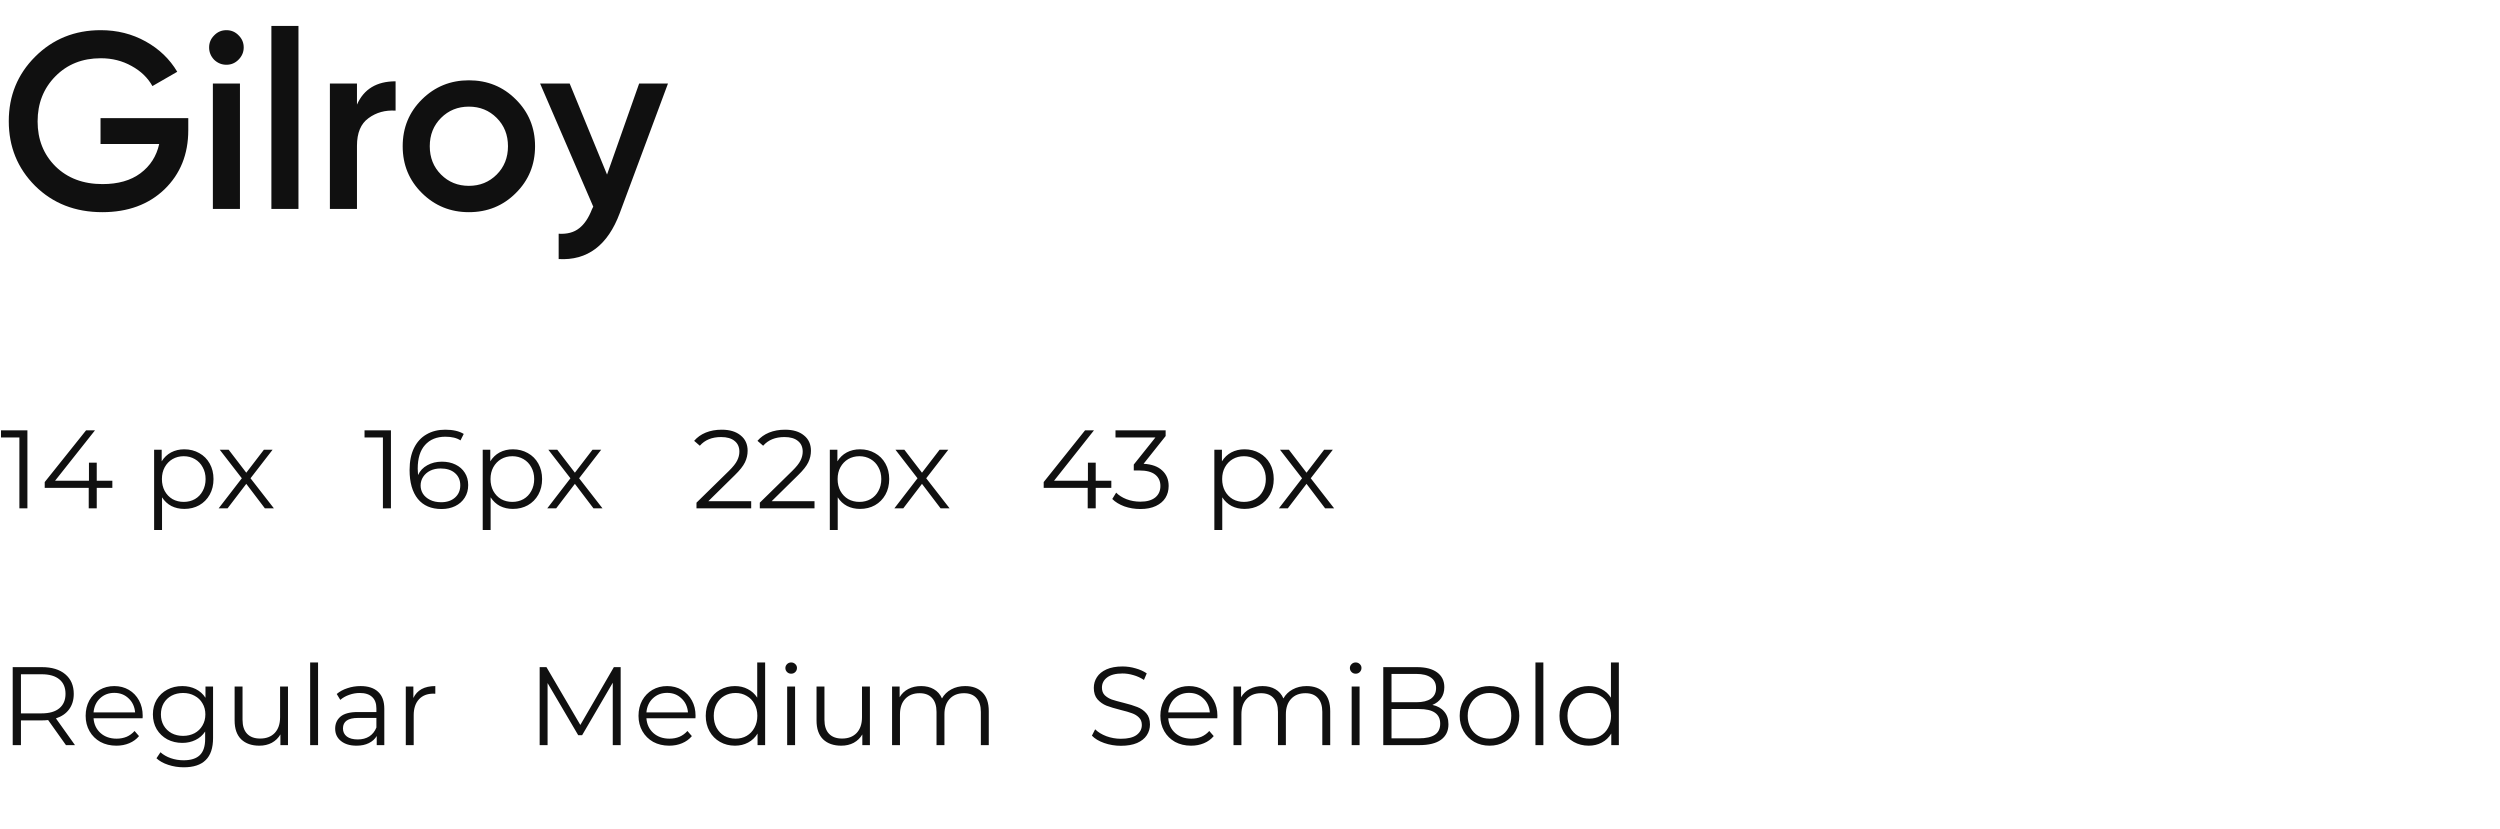
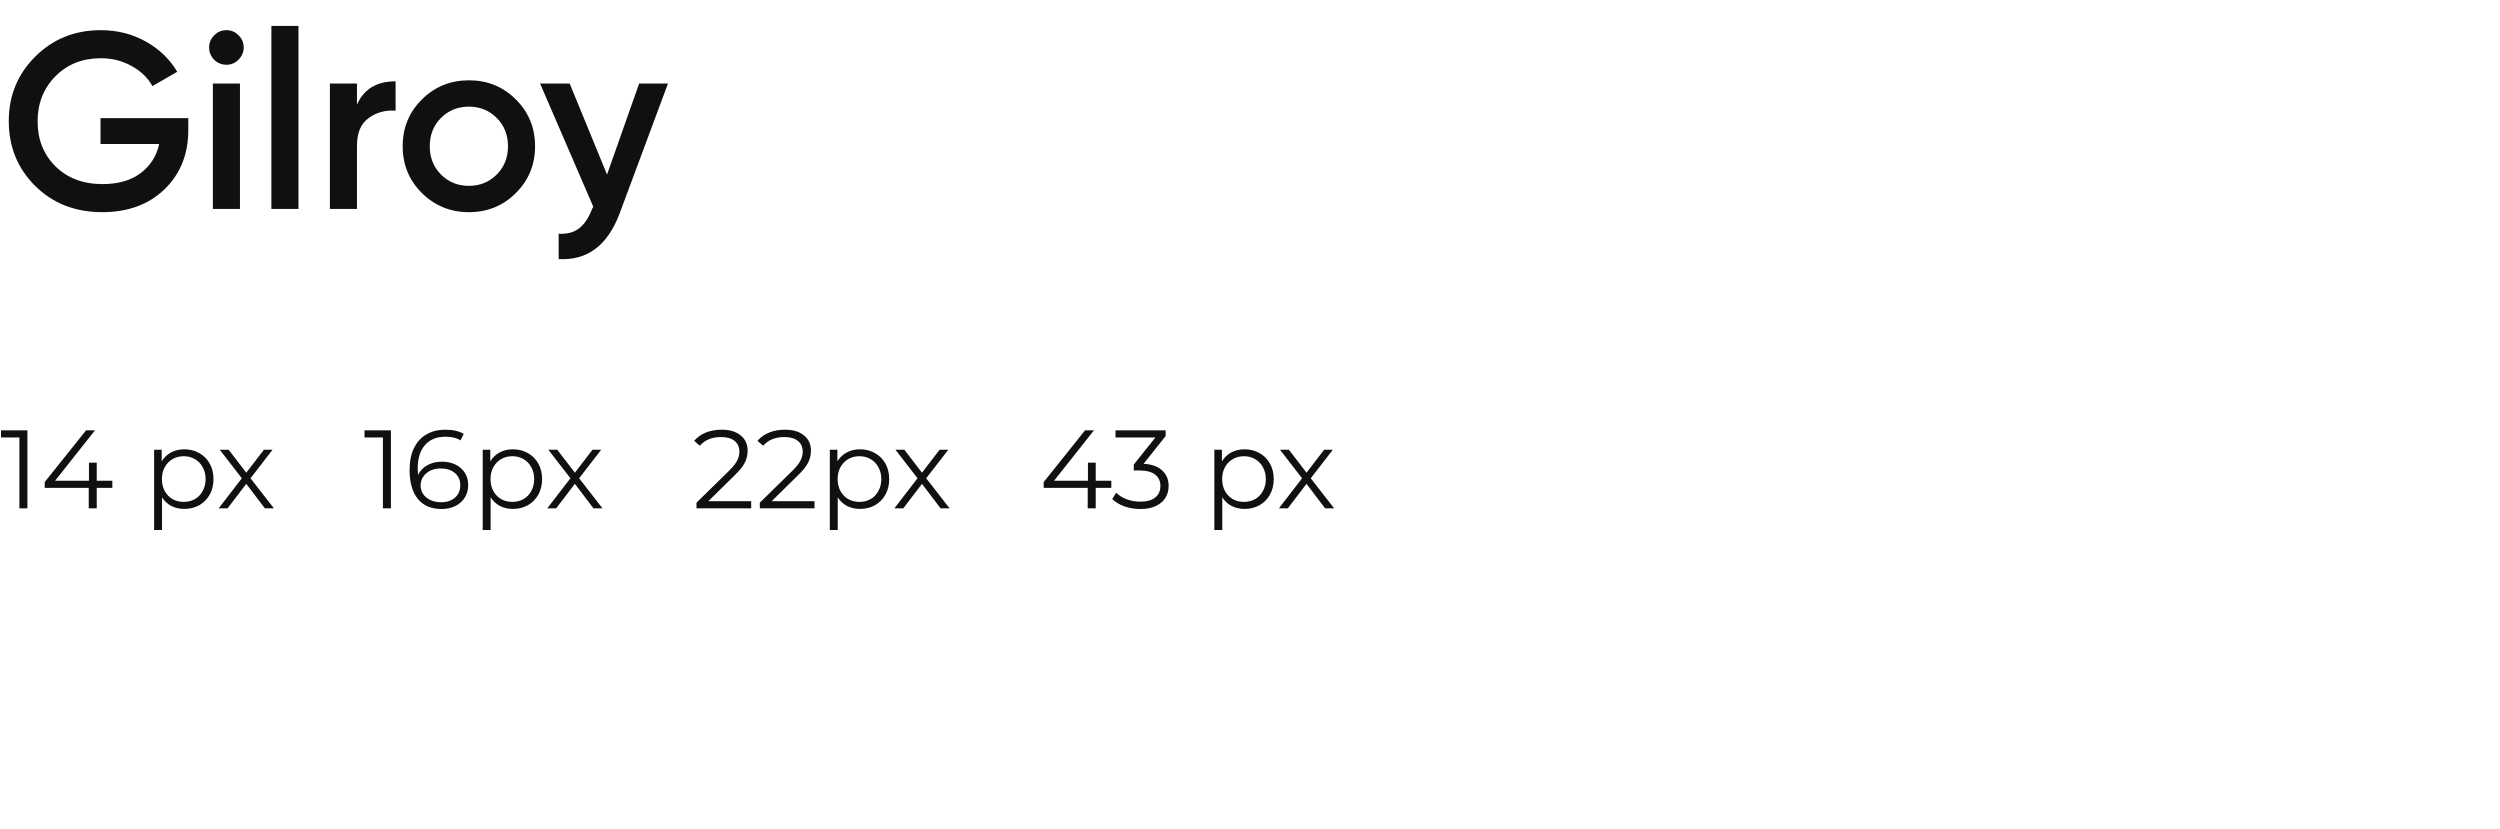
<svg xmlns="http://www.w3.org/2000/svg" width="359" height="119" viewBox="0 0 359 119" fill="none">
-   <path d="M9.472 107L6.912 103.4C6.624 103.432 6.325 103.448 6.016 103.448H3.008V107H1.824V95.8H6.016C7.445 95.8 8.565 96.141 9.376 96.824C10.187 97.507 10.592 98.445 10.592 99.64C10.592 100.515 10.368 101.256 9.92 101.864C9.483 102.461 8.853 102.893 8.032 103.16L10.768 107H9.472ZM5.984 102.44C7.093 102.44 7.941 102.195 8.528 101.704C9.115 101.213 9.408 100.525 9.408 99.64C9.408 98.733 9.115 98.04 8.528 97.56C7.941 97.069 7.093 96.824 5.984 96.824H3.008V102.44H5.984ZM20.474 103.144H13.434C13.498 104.019 13.835 104.728 14.443 105.272C15.05 105.805 15.819 106.072 16.747 106.072C17.269 106.072 17.749 105.981 18.186 105.8C18.624 105.608 19.003 105.331 19.323 104.968L19.962 105.704C19.589 106.152 19.12 106.493 18.555 106.728C18 106.963 17.387 107.08 16.715 107.08C15.851 107.08 15.082 106.899 14.411 106.536C13.749 106.163 13.232 105.651 12.858 105C12.485 104.349 12.299 103.613 12.299 102.792C12.299 101.971 12.475 101.235 12.826 100.584C13.189 99.933 13.68 99.427 14.299 99.064C14.928 98.701 15.632 98.52 16.41 98.52C17.189 98.52 17.888 98.701 18.506 99.064C19.125 99.427 19.61 99.933 19.962 100.584C20.314 101.224 20.491 101.96 20.491 102.792L20.474 103.144ZM16.41 99.496C15.6 99.496 14.917 99.757 14.363 100.28C13.819 100.792 13.509 101.464 13.434 102.296H19.402C19.328 101.464 19.013 100.792 18.459 100.28C17.915 99.757 17.232 99.496 16.41 99.496ZM30.595 98.584V105.976C30.595 107.405 30.243 108.461 29.539 109.144C28.845 109.837 27.795 110.184 26.387 110.184C25.608 110.184 24.867 110.067 24.163 109.832C23.469 109.608 22.904 109.293 22.467 108.888L23.043 108.024C23.448 108.387 23.939 108.669 24.515 108.872C25.101 109.075 25.715 109.176 26.355 109.176C27.421 109.176 28.205 108.925 28.707 108.424C29.208 107.933 29.459 107.165 29.459 106.12V105.048C29.107 105.581 28.643 105.987 28.067 106.264C27.501 106.541 26.872 106.68 26.179 106.68C25.389 106.68 24.669 106.509 24.019 106.168C23.379 105.816 22.872 105.331 22.499 104.712C22.136 104.083 21.955 103.373 21.955 102.584C21.955 101.795 22.136 101.091 22.499 100.472C22.872 99.853 23.379 99.373 24.019 99.032C24.659 98.691 25.379 98.52 26.179 98.52C26.893 98.52 27.539 98.664 28.115 98.952C28.691 99.24 29.155 99.656 29.507 100.2V98.584H30.595ZM26.291 105.672C26.899 105.672 27.448 105.544 27.939 105.288C28.429 105.021 28.808 104.653 29.075 104.184C29.352 103.715 29.491 103.181 29.491 102.584C29.491 101.987 29.352 101.459 29.075 101C28.808 100.531 28.429 100.168 27.939 99.912C27.459 99.645 26.909 99.512 26.291 99.512C25.683 99.512 25.133 99.64 24.643 99.896C24.163 100.152 23.784 100.515 23.507 100.984C23.24 101.453 23.107 101.987 23.107 102.584C23.107 103.181 23.24 103.715 23.507 104.184C23.784 104.653 24.163 105.021 24.643 105.288C25.133 105.544 25.683 105.672 26.291 105.672ZM41.355 98.584V107H40.267V105.464C39.969 105.976 39.558 106.376 39.035 106.664C38.513 106.941 37.916 107.08 37.243 107.08C36.145 107.08 35.276 106.776 34.636 106.168C34.006 105.549 33.691 104.648 33.691 103.464V98.584H34.828V103.352C34.828 104.237 35.046 104.909 35.483 105.368C35.921 105.827 36.545 106.056 37.355 106.056C38.241 106.056 38.94 105.789 39.452 105.256C39.964 104.712 40.219 103.96 40.219 103V98.584H41.355ZM44.537 95.128H45.673V107H44.537V95.128ZM51.778 98.52C52.877 98.52 53.719 98.797 54.306 99.352C54.893 99.896 55.186 100.707 55.186 101.784V107H54.098V105.688C53.842 106.125 53.463 106.467 52.962 106.712C52.471 106.957 51.885 107.08 51.202 107.08C50.263 107.08 49.517 106.856 48.962 106.408C48.407 105.96 48.13 105.368 48.13 104.632C48.13 103.917 48.386 103.341 48.898 102.904C49.421 102.467 50.247 102.248 51.378 102.248H54.05V101.736C54.05 101.011 53.847 100.461 53.442 100.088C53.037 99.704 52.445 99.512 51.666 99.512C51.133 99.512 50.621 99.603 50.13 99.784C49.639 99.955 49.218 100.195 48.866 100.504L48.354 99.656C48.781 99.293 49.293 99.016 49.89 98.824C50.487 98.621 51.117 98.52 51.778 98.52ZM51.378 106.184C52.018 106.184 52.567 106.04 53.026 105.752C53.485 105.453 53.826 105.027 54.05 104.472V103.096H51.41C49.97 103.096 49.25 103.597 49.25 104.6C49.25 105.091 49.437 105.48 49.81 105.768C50.183 106.045 50.706 106.184 51.378 106.184ZM59.359 100.232C59.626 99.667 60.021 99.24 60.544 98.952C61.077 98.664 61.733 98.52 62.511 98.52V99.624L62.239 99.608C61.354 99.608 60.661 99.88 60.16 100.424C59.658 100.968 59.407 101.731 59.407 102.712V107H58.272V98.584H59.359V100.232ZM89.128 95.8V107H87.992V98.04L83.592 105.576H83.032L78.632 98.088V107H77.496V95.8H78.472L83.336 104.104L88.152 95.8H89.128ZM99.865 103.144H92.825C92.889 104.019 93.225 104.728 93.833 105.272C94.441 105.805 95.209 106.072 96.137 106.072C96.66 106.072 97.14 105.981 97.577 105.8C98.014 105.608 98.393 105.331 98.713 104.968L99.353 105.704C98.98 106.152 98.51 106.493 97.945 106.728C97.391 106.963 96.777 107.08 96.105 107.08C95.241 107.08 94.473 106.899 93.801 106.536C93.14 106.163 92.623 105.651 92.249 105C91.876 104.349 91.689 103.613 91.689 102.792C91.689 101.971 91.865 101.235 92.217 100.584C92.58 99.933 93.07 99.427 93.689 99.064C94.319 98.701 95.022 98.52 95.801 98.52C96.58 98.52 97.278 98.701 97.897 99.064C98.516 99.427 99.001 99.933 99.353 100.584C99.705 101.224 99.881 101.96 99.881 102.792L99.865 103.144ZM95.801 99.496C94.99 99.496 94.308 99.757 93.753 100.28C93.209 100.792 92.9 101.464 92.825 102.296H98.793C98.719 101.464 98.404 100.792 97.849 100.28C97.305 99.757 96.623 99.496 95.801 99.496ZM109.873 95.128V107H108.785V105.336C108.444 105.901 107.991 106.333 107.425 106.632C106.871 106.931 106.241 107.08 105.537 107.08C104.748 107.08 104.033 106.899 103.393 106.536C102.753 106.173 102.252 105.667 101.889 105.016C101.527 104.365 101.345 103.624 101.345 102.792C101.345 101.96 101.527 101.219 101.889 100.568C102.252 99.917 102.753 99.416 103.393 99.064C104.033 98.701 104.748 98.52 105.537 98.52C106.22 98.52 106.833 98.664 107.377 98.952C107.932 99.229 108.385 99.64 108.737 100.184V95.128H109.873ZM105.633 106.072C106.22 106.072 106.748 105.939 107.217 105.672C107.697 105.395 108.071 105.005 108.337 104.504C108.615 104.003 108.753 103.432 108.753 102.792C108.753 102.152 108.615 101.581 108.337 101.08C108.071 100.579 107.697 100.195 107.217 99.928C106.748 99.651 106.22 99.512 105.633 99.512C105.036 99.512 104.497 99.651 104.017 99.928C103.548 100.195 103.175 100.579 102.897 101.08C102.631 101.581 102.497 102.152 102.497 102.792C102.497 103.432 102.631 104.003 102.897 104.504C103.175 105.005 103.548 105.395 104.017 105.672C104.497 105.939 105.036 106.072 105.633 106.072ZM113.037 98.584H114.173V107H113.037V98.584ZM113.613 96.744C113.378 96.744 113.181 96.664 113.021 96.504C112.861 96.344 112.781 96.152 112.781 95.928C112.781 95.715 112.861 95.528 113.021 95.368C113.181 95.208 113.378 95.128 113.613 95.128C113.848 95.128 114.045 95.208 114.205 95.368C114.365 95.517 114.445 95.699 114.445 95.912C114.445 96.147 114.365 96.344 114.205 96.504C114.045 96.664 113.848 96.744 113.613 96.744ZM124.918 98.584V107H123.83V105.464C123.531 105.976 123.121 106.376 122.598 106.664C122.075 106.941 121.478 107.08 120.806 107.08C119.707 107.08 118.838 106.776 118.198 106.168C117.569 105.549 117.254 104.648 117.254 103.464V98.584H118.39V103.352C118.39 104.237 118.609 104.909 119.046 105.368C119.483 105.827 120.107 106.056 120.918 106.056C121.803 106.056 122.502 105.789 123.014 105.256C123.526 104.712 123.782 103.96 123.782 103V98.584H124.918ZM138.596 98.52C139.652 98.52 140.478 98.824 141.076 99.432C141.684 100.04 141.988 100.936 141.988 102.12V107H140.852V102.232C140.852 101.357 140.638 100.691 140.212 100.232C139.796 99.773 139.204 99.544 138.436 99.544C137.561 99.544 136.873 99.816 136.372 100.36C135.87 100.893 135.62 101.635 135.62 102.584V107H134.484V102.232C134.484 101.357 134.27 100.691 133.844 100.232C133.428 99.773 132.83 99.544 132.052 99.544C131.188 99.544 130.5 99.816 129.988 100.36C129.486 100.893 129.236 101.635 129.236 102.584V107H128.1V98.584H129.188V100.12C129.486 99.608 129.902 99.213 130.436 98.936C130.969 98.659 131.582 98.52 132.276 98.52C132.98 98.52 133.588 98.669 134.1 98.968C134.622 99.267 135.012 99.709 135.268 100.296C135.577 99.741 136.02 99.309 136.596 99C137.182 98.68 137.849 98.52 138.596 98.52ZM160.959 107.096C160.127 107.096 159.327 106.963 158.559 106.696C157.802 106.429 157.215 106.077 156.799 105.64L157.263 104.728C157.668 105.133 158.207 105.464 158.879 105.72C159.551 105.965 160.244 106.088 160.959 106.088C161.962 106.088 162.714 105.907 163.215 105.544C163.716 105.171 163.967 104.691 163.967 104.104C163.967 103.656 163.828 103.299 163.551 103.032C163.284 102.765 162.954 102.563 162.559 102.424C162.164 102.275 161.615 102.115 160.911 101.944C160.068 101.731 159.396 101.528 158.895 101.336C158.394 101.133 157.962 100.829 157.599 100.424C157.247 100.019 157.071 99.469 157.071 98.776C157.071 98.211 157.22 97.699 157.519 97.24C157.818 96.771 158.276 96.397 158.895 96.12C159.514 95.843 160.282 95.704 161.199 95.704C161.839 95.704 162.463 95.795 163.071 95.976C163.69 96.147 164.223 96.387 164.671 96.696L164.271 97.64C163.802 97.331 163.3 97.101 162.767 96.952C162.234 96.792 161.711 96.712 161.199 96.712C160.218 96.712 159.476 96.904 158.975 97.288C158.484 97.661 158.239 98.147 158.239 98.744C158.239 99.192 158.372 99.555 158.639 99.832C158.916 100.099 159.258 100.307 159.663 100.456C160.079 100.595 160.634 100.749 161.327 100.92C162.148 101.123 162.81 101.325 163.311 101.528C163.823 101.72 164.255 102.019 164.607 102.424C164.959 102.819 165.135 103.357 165.135 104.04C165.135 104.605 164.98 105.123 164.671 105.592C164.372 106.051 163.908 106.419 163.279 106.696C162.65 106.963 161.876 107.096 160.959 107.096ZM174.803 103.144H167.763C167.827 104.019 168.163 104.728 168.771 105.272C169.379 105.805 170.147 106.072 171.075 106.072C171.597 106.072 172.077 105.981 172.515 105.8C172.952 105.608 173.331 105.331 173.651 104.968L174.291 105.704C173.917 106.152 173.448 106.493 172.883 106.728C172.328 106.963 171.715 107.08 171.043 107.08C170.179 107.08 169.411 106.899 168.739 106.536C168.077 106.163 167.56 105.651 167.187 105C166.813 104.349 166.627 103.613 166.627 102.792C166.627 101.971 166.803 101.235 167.155 100.584C167.517 99.933 168.008 99.427 168.627 99.064C169.256 98.701 169.96 98.52 170.739 98.52C171.517 98.52 172.216 98.701 172.835 99.064C173.453 99.427 173.939 99.933 174.291 100.584C174.643 101.224 174.819 101.96 174.819 102.792L174.803 103.144ZM170.739 99.496C169.928 99.496 169.245 99.757 168.691 100.28C168.147 100.792 167.837 101.464 167.763 102.296H173.731C173.656 101.464 173.341 100.792 172.787 100.28C172.243 99.757 171.56 99.496 170.739 99.496ZM187.627 98.52C188.683 98.52 189.51 98.824 190.107 99.432C190.715 100.04 191.019 100.936 191.019 102.12V107H189.883V102.232C189.883 101.357 189.67 100.691 189.243 100.232C188.827 99.773 188.235 99.544 187.467 99.544C186.592 99.544 185.904 99.816 185.403 100.36C184.902 100.893 184.651 101.635 184.651 102.584V107H183.515V102.232C183.515 101.357 183.302 100.691 182.875 100.232C182.459 99.773 181.862 99.544 181.083 99.544C180.219 99.544 179.531 99.816 179.019 100.36C178.518 100.893 178.267 101.635 178.267 102.584V107H177.131V98.584H178.219V100.12C178.518 99.608 178.934 99.213 179.467 98.936C180 98.659 180.614 98.52 181.307 98.52C182.011 98.52 182.619 98.669 183.131 98.968C183.654 99.267 184.043 99.709 184.299 100.296C184.608 99.741 185.051 99.309 185.627 99C186.214 98.68 186.88 98.52 187.627 98.52ZM194.1 98.584H195.236V107H194.1V98.584ZM194.676 96.744C194.441 96.744 194.244 96.664 194.084 96.504C193.924 96.344 193.844 96.152 193.844 95.928C193.844 95.715 193.924 95.528 194.084 95.368C194.244 95.208 194.441 95.128 194.676 95.128C194.91 95.128 195.108 95.208 195.268 95.368C195.428 95.517 195.508 95.699 195.508 95.912C195.508 96.147 195.428 96.344 195.268 96.504C195.108 96.664 194.91 96.744 194.676 96.744ZM205.693 101.224C206.429 101.384 206.994 101.704 207.389 102.184C207.794 102.653 207.997 103.261 207.997 104.008C207.997 104.968 207.639 105.709 206.925 106.232C206.221 106.744 205.175 107 203.789 107H198.637V95.8H203.469C204.717 95.8 205.682 96.051 206.365 96.552C207.058 97.053 207.405 97.763 207.405 98.68C207.405 99.299 207.25 99.827 206.941 100.264C206.642 100.691 206.226 101.011 205.693 101.224ZM199.821 96.776V100.84H203.389C204.295 100.84 204.994 100.669 205.485 100.328C205.975 99.976 206.22 99.469 206.22 98.808C206.22 98.147 205.975 97.645 205.485 97.304C204.994 96.952 204.295 96.776 203.389 96.776H199.821ZM203.773 106.024C204.775 106.024 205.533 105.853 206.045 105.512C206.557 105.171 206.812 104.637 206.812 103.912C206.812 102.515 205.799 101.816 203.773 101.816H199.821V106.024H203.773ZM213.899 107.08C213.088 107.08 212.358 106.899 211.707 106.536C211.056 106.163 210.544 105.651 210.171 105C209.798 104.349 209.611 103.613 209.611 102.792C209.611 101.971 209.798 101.235 210.171 100.584C210.544 99.933 211.056 99.427 211.707 99.064C212.358 98.701 213.088 98.52 213.899 98.52C214.71 98.52 215.44 98.701 216.091 99.064C216.742 99.427 217.248 99.933 217.611 100.584C217.984 101.235 218.171 101.971 218.171 102.792C218.171 103.613 217.984 104.349 217.611 105C217.248 105.651 216.742 106.163 216.091 106.536C215.44 106.899 214.71 107.08 213.899 107.08ZM213.899 106.072C214.496 106.072 215.03 105.939 215.499 105.672C215.979 105.395 216.352 105.005 216.619 104.504C216.886 104.003 217.019 103.432 217.019 102.792C217.019 102.152 216.886 101.581 216.619 101.08C216.352 100.579 215.979 100.195 215.499 99.928C215.03 99.651 214.496 99.512 213.899 99.512C213.302 99.512 212.763 99.651 212.283 99.928C211.814 100.195 211.44 100.579 211.163 101.08C210.896 101.581 210.763 102.152 210.763 102.792C210.763 103.432 210.896 104.003 211.163 104.504C211.44 105.005 211.814 105.395 212.283 105.672C212.763 105.939 213.302 106.072 213.899 106.072ZM220.49 95.128H221.626V107H220.49V95.128ZM232.467 95.128V107H231.379V105.336C231.038 105.901 230.584 106.333 230.019 106.632C229.464 106.931 228.835 107.08 228.131 107.08C227.342 107.08 226.627 106.899 225.987 106.536C225.347 106.173 224.846 105.667 224.483 105.016C224.12 104.365 223.939 103.624 223.939 102.792C223.939 101.96 224.12 101.219 224.483 100.568C224.846 99.917 225.347 99.416 225.987 99.064C226.627 98.701 227.342 98.52 228.131 98.52C228.814 98.52 229.427 98.664 229.971 98.952C230.526 99.229 230.979 99.64 231.331 100.184V95.128H232.467ZM228.227 106.072C228.814 106.072 229.342 105.939 229.811 105.672C230.291 105.395 230.664 105.005 230.931 104.504C231.208 104.003 231.347 103.432 231.347 102.792C231.347 102.152 231.208 101.581 230.931 101.08C230.664 100.579 230.291 100.195 229.811 99.928C229.342 99.651 228.814 99.512 228.227 99.512C227.63 99.512 227.091 99.651 226.611 99.928C226.142 100.195 225.768 100.579 225.491 101.08C225.224 101.581 225.091 102.152 225.091 102.792C225.091 103.432 225.224 104.003 225.491 104.504C225.768 105.005 226.142 105.395 226.611 105.672C227.091 105.939 227.63 106.072 228.227 106.072Z" fill="#101010" />
  <path d="M27.036 16.968V18.696C27.036 22.152 25.896 24.984 23.616 27.192C21.336 29.376 18.36 30.468 14.688 30.468C10.8 30.468 7.584 29.208 5.04 26.688C2.52 24.168 1.26 21.072 1.26 17.4C1.26 13.752 2.52 10.668 5.04 8.148C7.584 5.604 10.728 4.332 14.472 4.332C16.824 4.332 18.972 4.872 20.916 5.952C22.86 7.032 24.372 8.484 25.452 10.308L21.888 12.36C21.216 11.16 20.22 10.2 18.9 9.48C17.58 8.736 16.104 8.364 14.472 8.364C11.832 8.364 9.66 9.228 7.956 10.956C6.252 12.684 5.4 14.844 5.4 17.436C5.4 20.028 6.252 22.176 7.956 23.88C9.684 25.584 11.94 26.436 14.724 26.436C16.956 26.436 18.768 25.92 20.16 24.888C21.576 23.832 22.476 22.428 22.86 20.676H14.436V16.968H27.036ZM34.241 8.58C33.761 9.06 33.185 9.3 32.513 9.3C31.841 9.3 31.253 9.06 30.749 8.58C30.269 8.076 30.029 7.488 30.029 6.816C30.029 6.144 30.269 5.568 30.749 5.088C31.229 4.584 31.817 4.332 32.513 4.332C33.209 4.332 33.797 4.584 34.277 5.088C34.757 5.568 34.997 6.144 34.997 6.816C34.997 7.488 34.745 8.076 34.241 8.58ZM30.569 30V12H34.457V30H30.569ZM38.971 30V3.72H42.859V30H38.971ZM51.261 15.024C52.245 12.792 54.093 11.676 56.806 11.676V15.888C55.318 15.792 54.022 16.152 52.917 16.968C51.813 17.76 51.261 19.08 51.261 20.928V30H47.373V12H51.261V15.024ZM67.33 30.468C64.69 30.468 62.446 29.556 60.598 27.732C58.75 25.908 57.826 23.664 57.826 21C57.826 18.336 58.75 16.092 60.598 14.268C62.446 12.444 64.69 11.532 67.33 11.532C69.994 11.532 72.238 12.444 74.062 14.268C75.91 16.092 76.834 18.336 76.834 21C76.834 23.664 75.91 25.908 74.062 27.732C72.238 29.556 69.994 30.468 67.33 30.468ZM63.334 25.068C64.414 26.148 65.746 26.688 67.33 26.688C68.914 26.688 70.246 26.148 71.326 25.068C72.406 23.988 72.946 22.632 72.946 21C72.946 19.368 72.406 18.012 71.326 16.932C70.246 15.852 68.914 15.312 67.33 15.312C65.746 15.312 64.414 15.852 63.334 16.932C62.254 18.012 61.714 19.368 61.714 21C61.714 22.632 62.254 23.988 63.334 25.068ZM91.779 12H95.919L89.007 30.576C87.279 35.232 84.351 37.44 80.223 37.2V33.564C81.447 33.636 82.431 33.372 83.175 32.772C83.919 32.196 84.531 31.284 85.011 30.036L85.191 29.676L77.559 12H81.807L87.171 25.068L91.779 12Z" fill="#101010" />
  <path d="M3.936 61.8V73H2.784V62.824H0.144V61.8H3.936ZM16.133 70.056H13.893V73H12.741V70.056H6.421V69.224L12.357 61.8H13.637L7.909 69.032H12.773V66.44H13.893V69.032H16.133V70.056ZM26.467 64.52C27.256 64.52 27.971 64.701 28.611 65.064C29.251 65.416 29.752 65.917 30.115 66.568C30.477 67.219 30.659 67.96 30.659 68.792C30.659 69.635 30.477 70.381 30.115 71.032C29.752 71.683 29.251 72.189 28.611 72.552C27.982 72.904 27.267 73.08 26.467 73.08C25.784 73.08 25.166 72.941 24.611 72.664C24.067 72.376 23.619 71.96 23.267 71.416V76.104H22.131V64.584H23.219V66.248C23.56 65.693 24.008 65.267 24.563 64.968C25.128 64.669 25.763 64.52 26.467 64.52ZM26.387 72.072C26.974 72.072 27.507 71.939 27.987 71.672C28.467 71.395 28.84 71.005 29.107 70.504C29.384 70.003 29.523 69.432 29.523 68.792C29.523 68.152 29.384 67.587 29.107 67.096C28.84 66.595 28.467 66.205 27.987 65.928C27.507 65.651 26.974 65.512 26.387 65.512C25.79 65.512 25.251 65.651 24.771 65.928C24.302 66.205 23.928 66.595 23.651 67.096C23.384 67.587 23.251 68.152 23.251 68.792C23.251 69.432 23.384 70.003 23.651 70.504C23.928 71.005 24.302 71.395 24.771 71.672C25.251 71.939 25.79 72.072 26.387 72.072ZM38.038 73L35.366 69.48L32.678 73H31.398L34.726 68.68L31.558 64.584H32.838L35.366 67.88L37.894 64.584H39.142L35.974 68.68L39.334 73H38.038ZM56.139 61.8V73H54.987V62.824H52.347V61.8H56.139ZM63.456 66.296C64.192 66.296 64.843 66.435 65.408 66.712C65.984 66.989 66.432 67.384 66.752 67.896C67.072 68.397 67.232 68.984 67.232 69.656C67.232 70.339 67.067 70.941 66.736 71.464C66.406 71.987 65.947 72.392 65.36 72.68C64.784 72.957 64.134 73.096 63.408 73.096C61.926 73.096 60.79 72.611 60 71.64C59.211 70.659 58.816 69.277 58.816 67.496C58.816 66.248 59.03 65.192 59.456 64.328C59.883 63.464 60.48 62.813 61.248 62.376C62.016 61.928 62.912 61.704 63.936 61.704C65.046 61.704 65.931 61.907 66.592 62.312L66.128 63.24C65.595 62.888 64.87 62.712 63.952 62.712C62.715 62.712 61.744 63.107 61.04 63.896C60.336 64.675 59.984 65.811 59.984 67.304C59.984 67.571 60 67.875 60.032 68.216C60.31 67.608 60.752 67.139 61.36 66.808C61.968 66.467 62.667 66.296 63.456 66.296ZM63.36 72.12C64.171 72.12 64.827 71.901 65.328 71.464C65.84 71.016 66.096 70.424 66.096 69.688C66.096 68.952 65.84 68.365 65.328 67.928C64.827 67.491 64.144 67.272 63.28 67.272C62.715 67.272 62.214 67.379 61.776 67.592C61.35 67.805 61.014 68.099 60.768 68.472C60.523 68.845 60.4 69.261 60.4 69.72C60.4 70.147 60.512 70.541 60.736 70.904C60.971 71.267 61.312 71.56 61.76 71.784C62.208 72.008 62.742 72.12 63.36 72.12ZM73.654 64.52C74.444 64.52 75.158 64.701 75.798 65.064C76.438 65.416 76.94 65.917 77.302 66.568C77.665 67.219 77.846 67.96 77.846 68.792C77.846 69.635 77.665 70.381 77.302 71.032C76.94 71.683 76.438 72.189 75.798 72.552C75.169 72.904 74.454 73.08 73.654 73.08C72.972 73.08 72.353 72.941 71.798 72.664C71.254 72.376 70.806 71.96 70.454 71.416V76.104H69.318V64.584H70.406V66.248C70.748 65.693 71.196 65.267 71.75 64.968C72.316 64.669 72.95 64.52 73.654 64.52ZM73.574 72.072C74.161 72.072 74.694 71.939 75.174 71.672C75.654 71.395 76.028 71.005 76.294 70.504C76.572 70.003 76.71 69.432 76.71 68.792C76.71 68.152 76.572 67.587 76.294 67.096C76.028 66.595 75.654 66.205 75.174 65.928C74.694 65.651 74.161 65.512 73.574 65.512C72.977 65.512 72.438 65.651 71.958 65.928C71.489 66.205 71.116 66.595 70.838 67.096C70.572 67.587 70.438 68.152 70.438 68.792C70.438 69.432 70.572 70.003 70.838 70.504C71.116 71.005 71.489 71.395 71.958 71.672C72.438 71.939 72.977 72.072 73.574 72.072ZM85.225 73L82.553 69.48L79.865 73H78.585L81.913 68.68L78.745 64.584H80.025L82.553 67.88L85.081 64.584H86.329L83.161 68.68L86.521 73H85.225ZM107.871 71.976V73H100.015V72.184L104.671 67.624C105.257 67.048 105.652 66.552 105.855 66.136C106.068 65.709 106.175 65.283 106.175 64.856C106.175 64.195 105.945 63.683 105.487 63.32C105.039 62.947 104.393 62.76 103.551 62.76C102.239 62.76 101.22 63.176 100.495 64.008L99.679 63.304C100.116 62.792 100.671 62.397 101.343 62.12C102.025 61.843 102.793 61.704 103.647 61.704C104.788 61.704 105.689 61.976 106.351 62.52C107.023 63.053 107.359 63.789 107.359 64.728C107.359 65.304 107.231 65.859 106.975 66.392C106.719 66.925 106.233 67.539 105.519 68.232L101.711 71.976H107.871ZM116.964 71.976V73H109.108V72.184L113.764 67.624C114.351 67.048 114.746 66.552 114.948 66.136C115.162 65.709 115.268 65.283 115.268 64.856C115.268 64.195 115.039 63.683 114.58 63.32C114.132 62.947 113.487 62.76 112.644 62.76C111.332 62.76 110.314 63.176 109.588 64.008L108.772 63.304C109.21 62.792 109.764 62.397 110.436 62.12C111.119 61.843 111.887 61.704 112.74 61.704C113.882 61.704 114.783 61.976 115.444 62.52C116.116 63.053 116.452 63.789 116.452 64.728C116.452 65.304 116.324 65.859 116.068 66.392C115.812 66.925 115.327 67.539 114.612 68.232L110.804 71.976H116.964ZM123.498 64.52C124.287 64.52 125.002 64.701 125.642 65.064C126.282 65.416 126.783 65.917 127.146 66.568C127.509 67.219 127.69 67.96 127.69 68.792C127.69 69.635 127.509 70.381 127.146 71.032C126.783 71.683 126.282 72.189 125.642 72.552C125.013 72.904 124.298 73.08 123.498 73.08C122.815 73.08 122.197 72.941 121.642 72.664C121.098 72.376 120.65 71.96 120.298 71.416V76.104H119.162V64.584H120.25V66.248C120.591 65.693 121.039 65.267 121.594 64.968C122.159 64.669 122.794 64.52 123.498 64.52ZM123.418 72.072C124.005 72.072 124.538 71.939 125.018 71.672C125.498 71.395 125.871 71.005 126.138 70.504C126.415 70.003 126.554 69.432 126.554 68.792C126.554 68.152 126.415 67.587 126.138 67.096C125.871 66.595 125.498 66.205 125.018 65.928C124.538 65.651 124.005 65.512 123.418 65.512C122.821 65.512 122.282 65.651 121.802 65.928C121.333 66.205 120.959 66.595 120.682 67.096C120.415 67.587 120.282 68.152 120.282 68.792C120.282 69.432 120.415 70.003 120.682 70.504C120.959 71.005 121.333 71.395 121.802 71.672C122.282 71.939 122.821 72.072 123.418 72.072ZM135.069 73L132.397 69.48L129.709 73H128.429L131.757 68.68L128.589 64.584H129.869L132.397 67.88L134.925 64.584H136.173L133.005 68.68L136.365 73H135.069ZM159.586 70.056H157.346V73H156.194V70.056H149.874V69.224L155.81 61.8H157.09L151.362 69.032H156.226V66.44H157.346V69.032H159.586V70.056ZM164.218 66.6C165.391 66.664 166.282 66.984 166.89 67.56C167.509 68.125 167.818 68.867 167.818 69.784C167.818 70.424 167.663 70.995 167.354 71.496C167.045 71.987 166.586 72.376 165.978 72.664C165.37 72.952 164.629 73.096 163.754 73.096C162.943 73.096 162.175 72.968 161.45 72.712C160.735 72.445 160.159 72.093 159.722 71.656L160.282 70.744C160.655 71.128 161.151 71.443 161.77 71.688C162.389 71.923 163.05 72.04 163.754 72.04C164.671 72.04 165.381 71.843 165.882 71.448C166.383 71.043 166.634 70.488 166.634 69.784C166.634 69.091 166.383 68.547 165.882 68.152C165.381 67.757 164.623 67.56 163.61 67.56H162.81V66.712L165.914 62.824H160.186V61.8H167.386V62.616L164.218 66.6ZM178.717 64.52C179.506 64.52 180.221 64.701 180.861 65.064C181.501 65.416 182.002 65.917 182.365 66.568C182.728 67.219 182.909 67.96 182.909 68.792C182.909 69.635 182.728 70.381 182.365 71.032C182.002 71.683 181.501 72.189 180.861 72.552C180.232 72.904 179.517 73.08 178.717 73.08C178.034 73.08 177.416 72.941 176.861 72.664C176.317 72.376 175.869 71.96 175.517 71.416V76.104H174.381V64.584H175.469V66.248C175.81 65.693 176.258 65.267 176.813 64.968C177.378 64.669 178.013 64.52 178.717 64.52ZM178.637 72.072C179.224 72.072 179.757 71.939 180.237 71.672C180.717 71.395 181.09 71.005 181.357 70.504C181.634 70.003 181.773 69.432 181.773 68.792C181.773 68.152 181.634 67.587 181.357 67.096C181.09 66.595 180.717 66.205 180.237 65.928C179.757 65.651 179.224 65.512 178.637 65.512C178.04 65.512 177.501 65.651 177.021 65.928C176.552 66.205 176.178 66.595 175.901 67.096C175.634 67.587 175.501 68.152 175.501 68.792C175.501 69.432 175.634 70.003 175.901 70.504C176.178 71.005 176.552 71.395 177.021 71.672C177.501 71.939 178.04 72.072 178.637 72.072ZM190.288 73L187.616 69.48L184.928 73H183.648L186.976 68.68L183.808 64.584H185.088L187.616 67.88L190.144 64.584H191.392L188.224 68.68L191.584 73H190.288Z" fill="#101010" />
</svg>